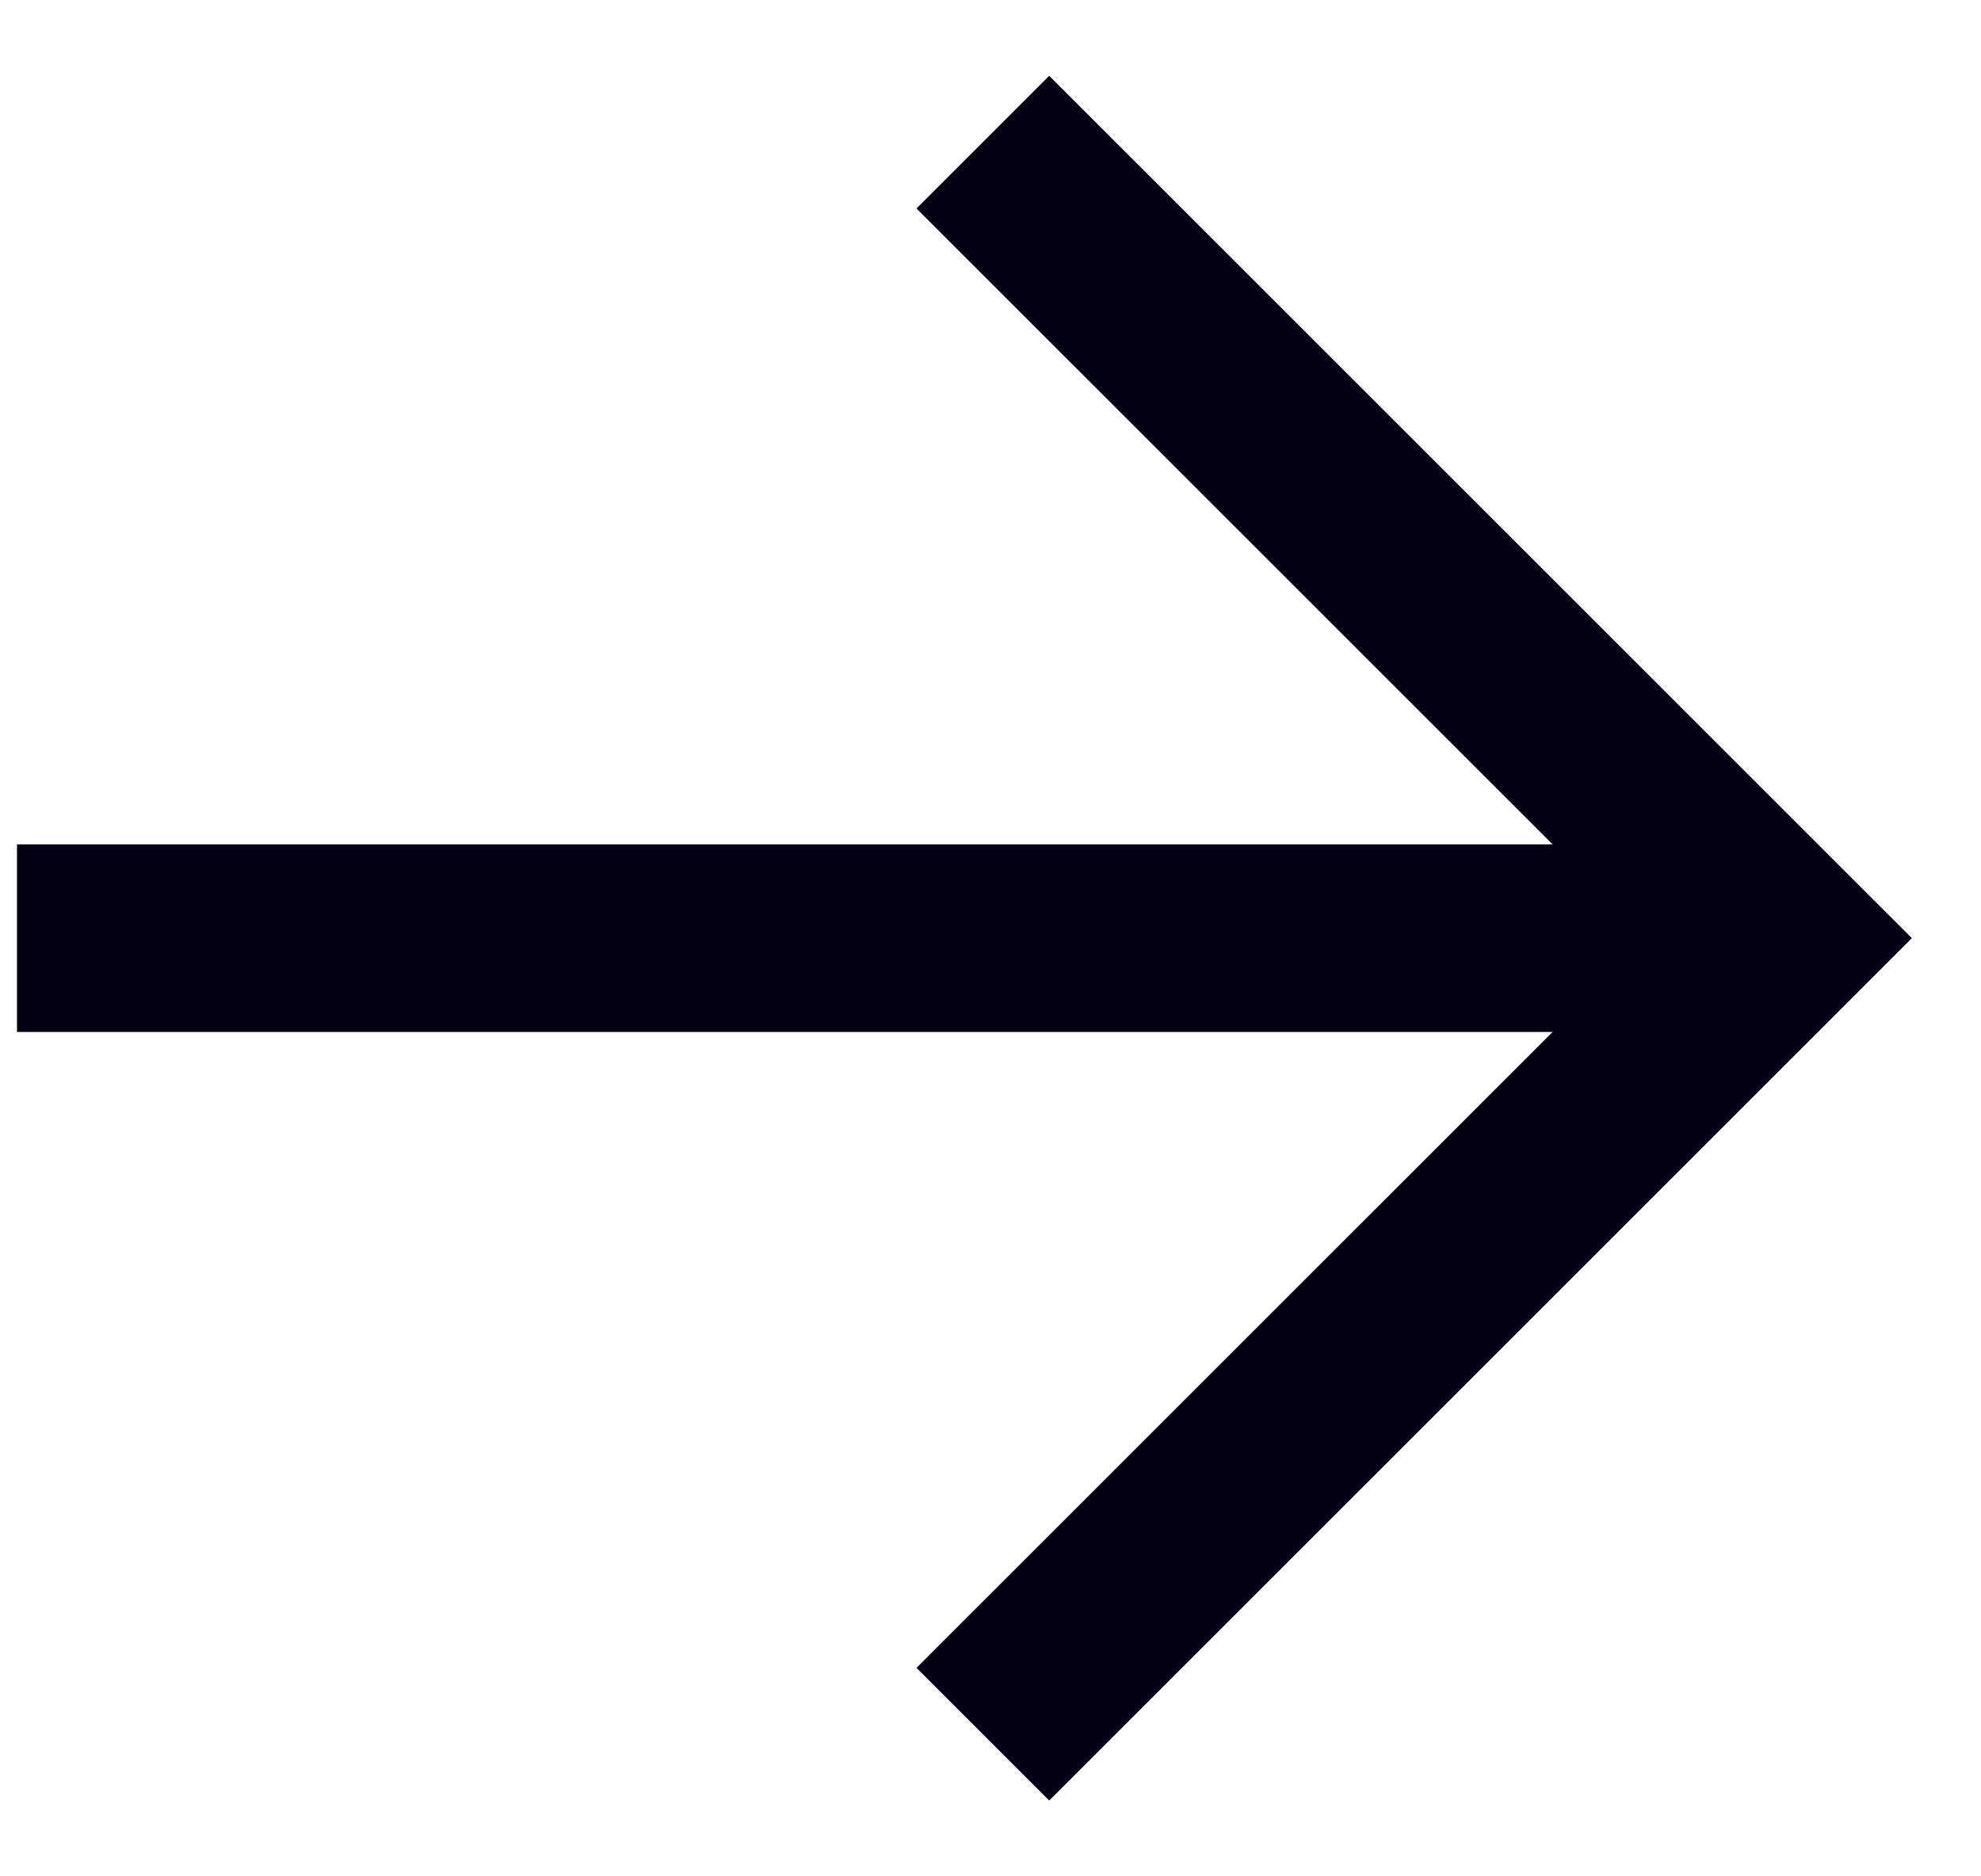
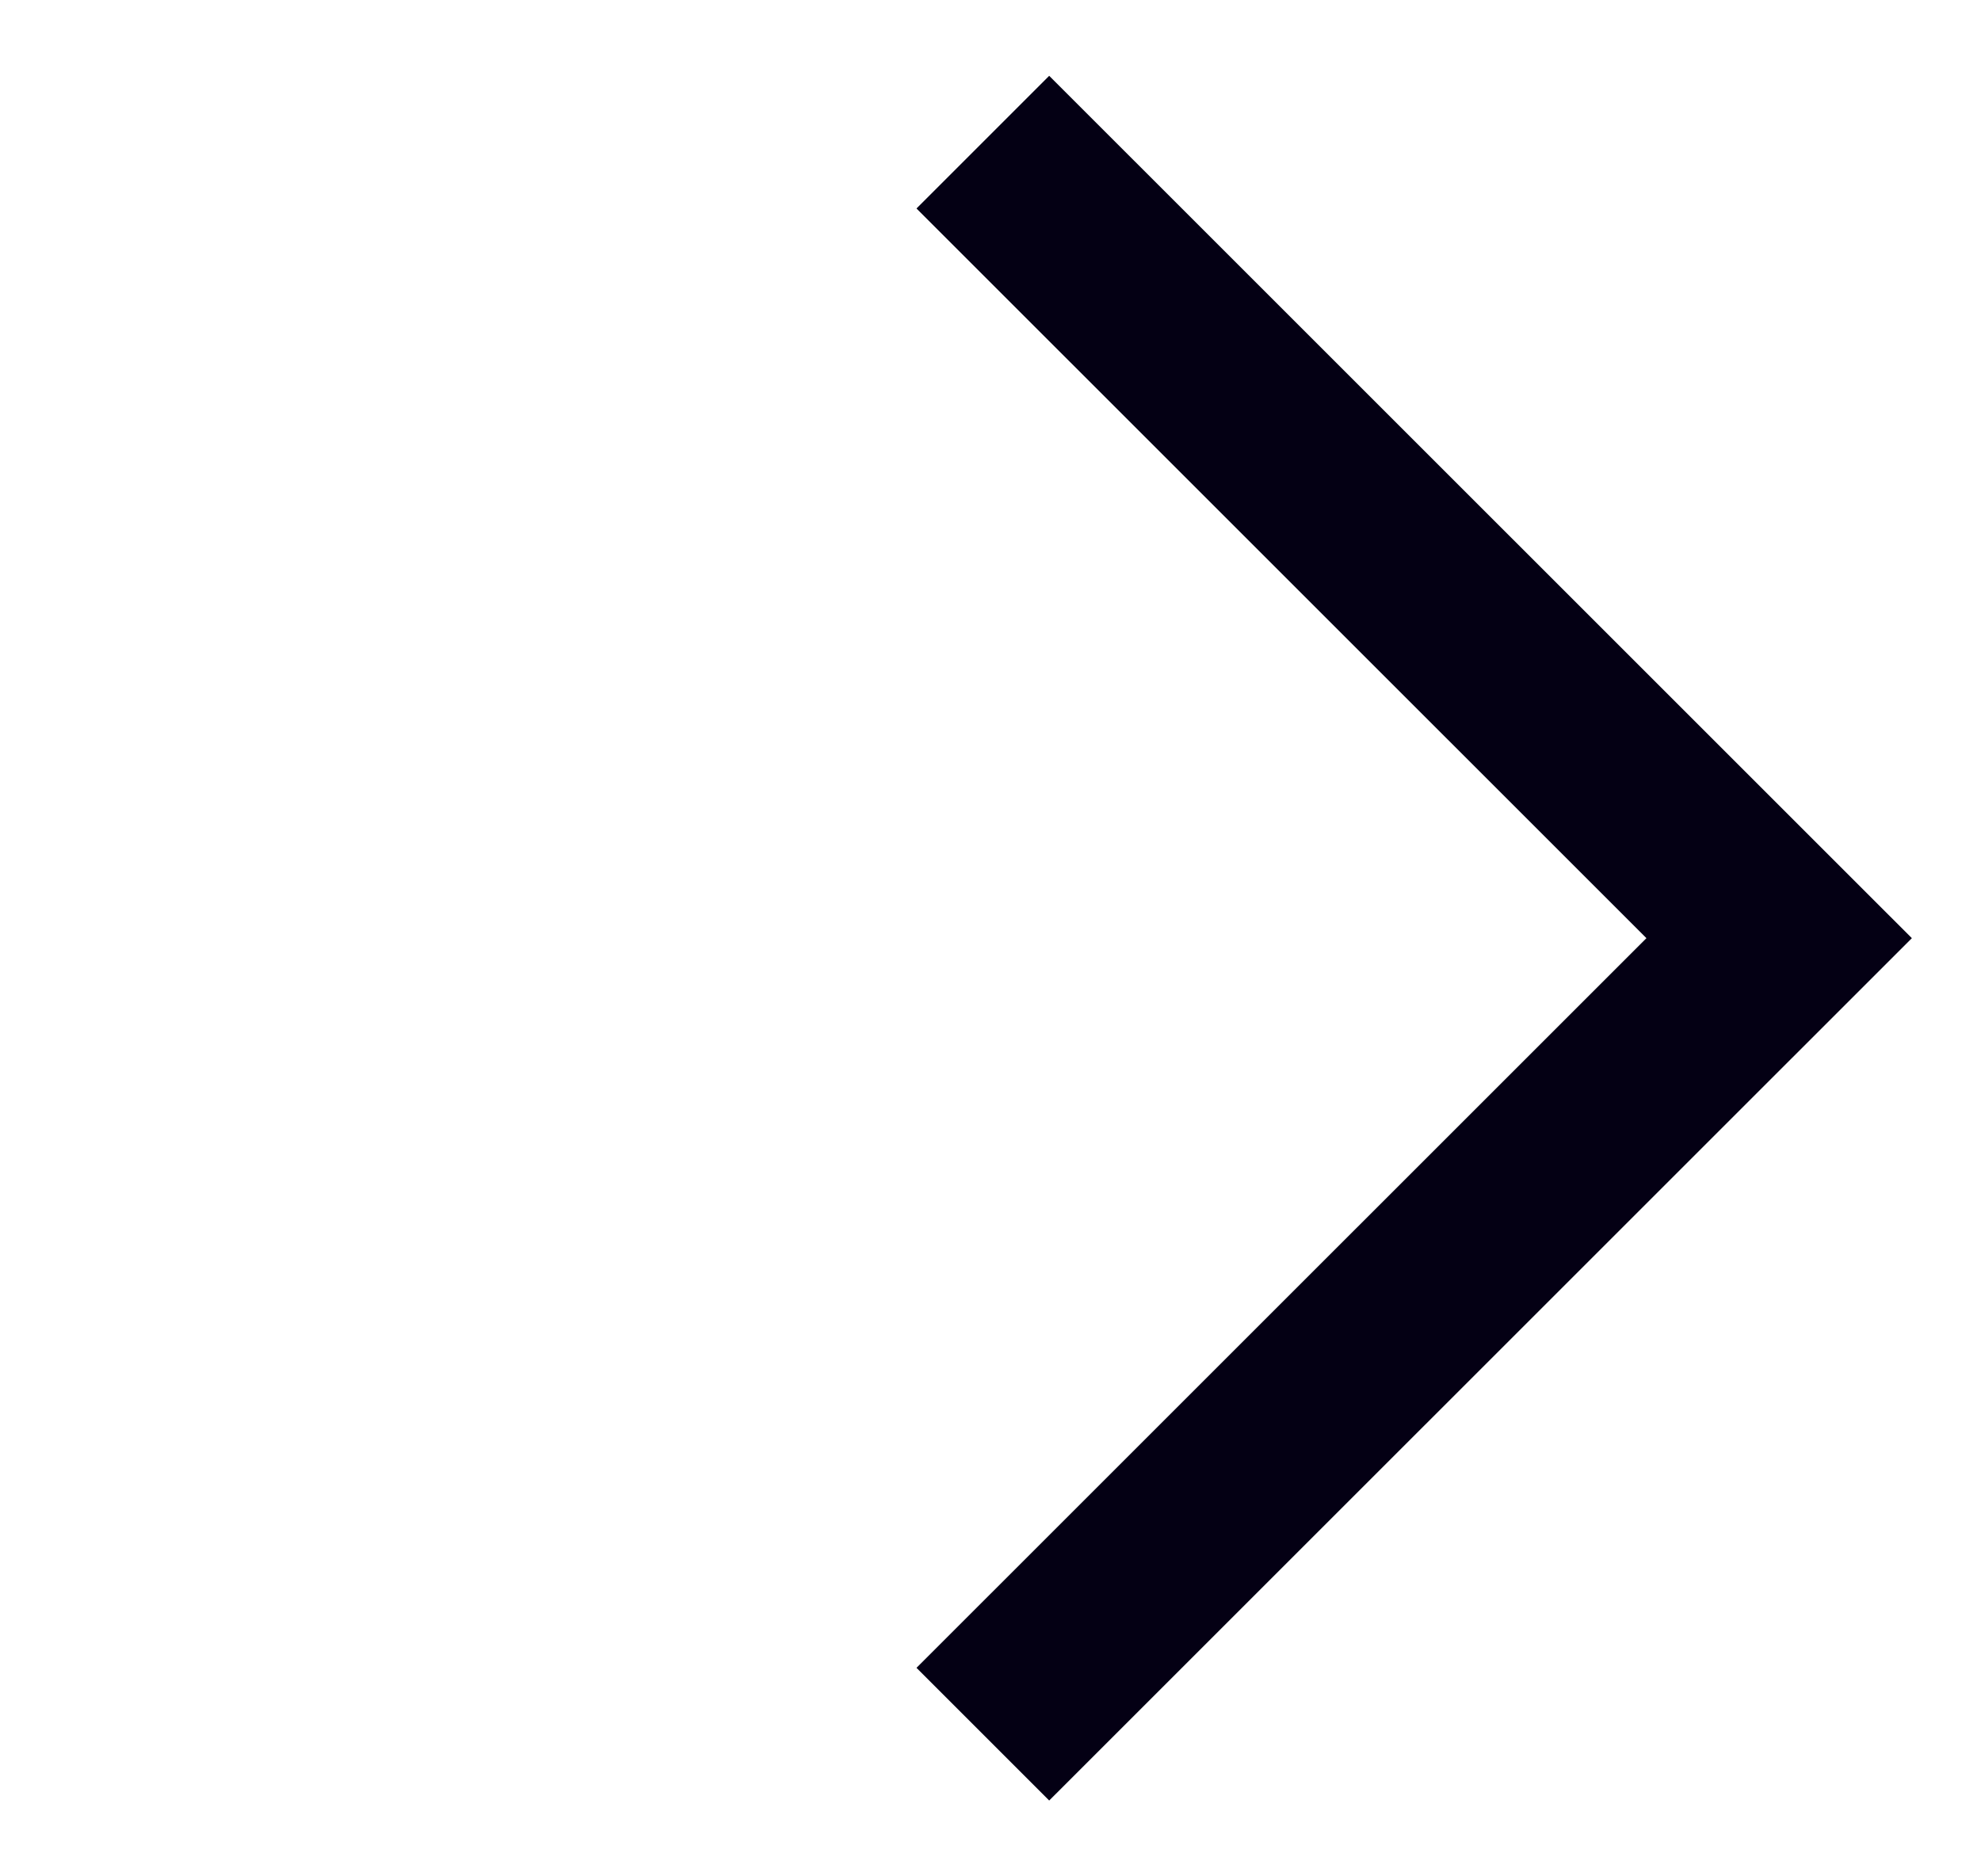
<svg xmlns="http://www.w3.org/2000/svg" width="19" height="18" viewBox="0 0 19 18" fill="none">
-   <path d="M1.063 9H15.667" stroke="#040014" stroke-width="1.8" stroke-linecap="square" stroke-linejoin="round" />
  <path d="M10.063 16L17.064 9L10.063 2" stroke="#040014" stroke-width="1.8" stroke-linecap="square" />
</svg>